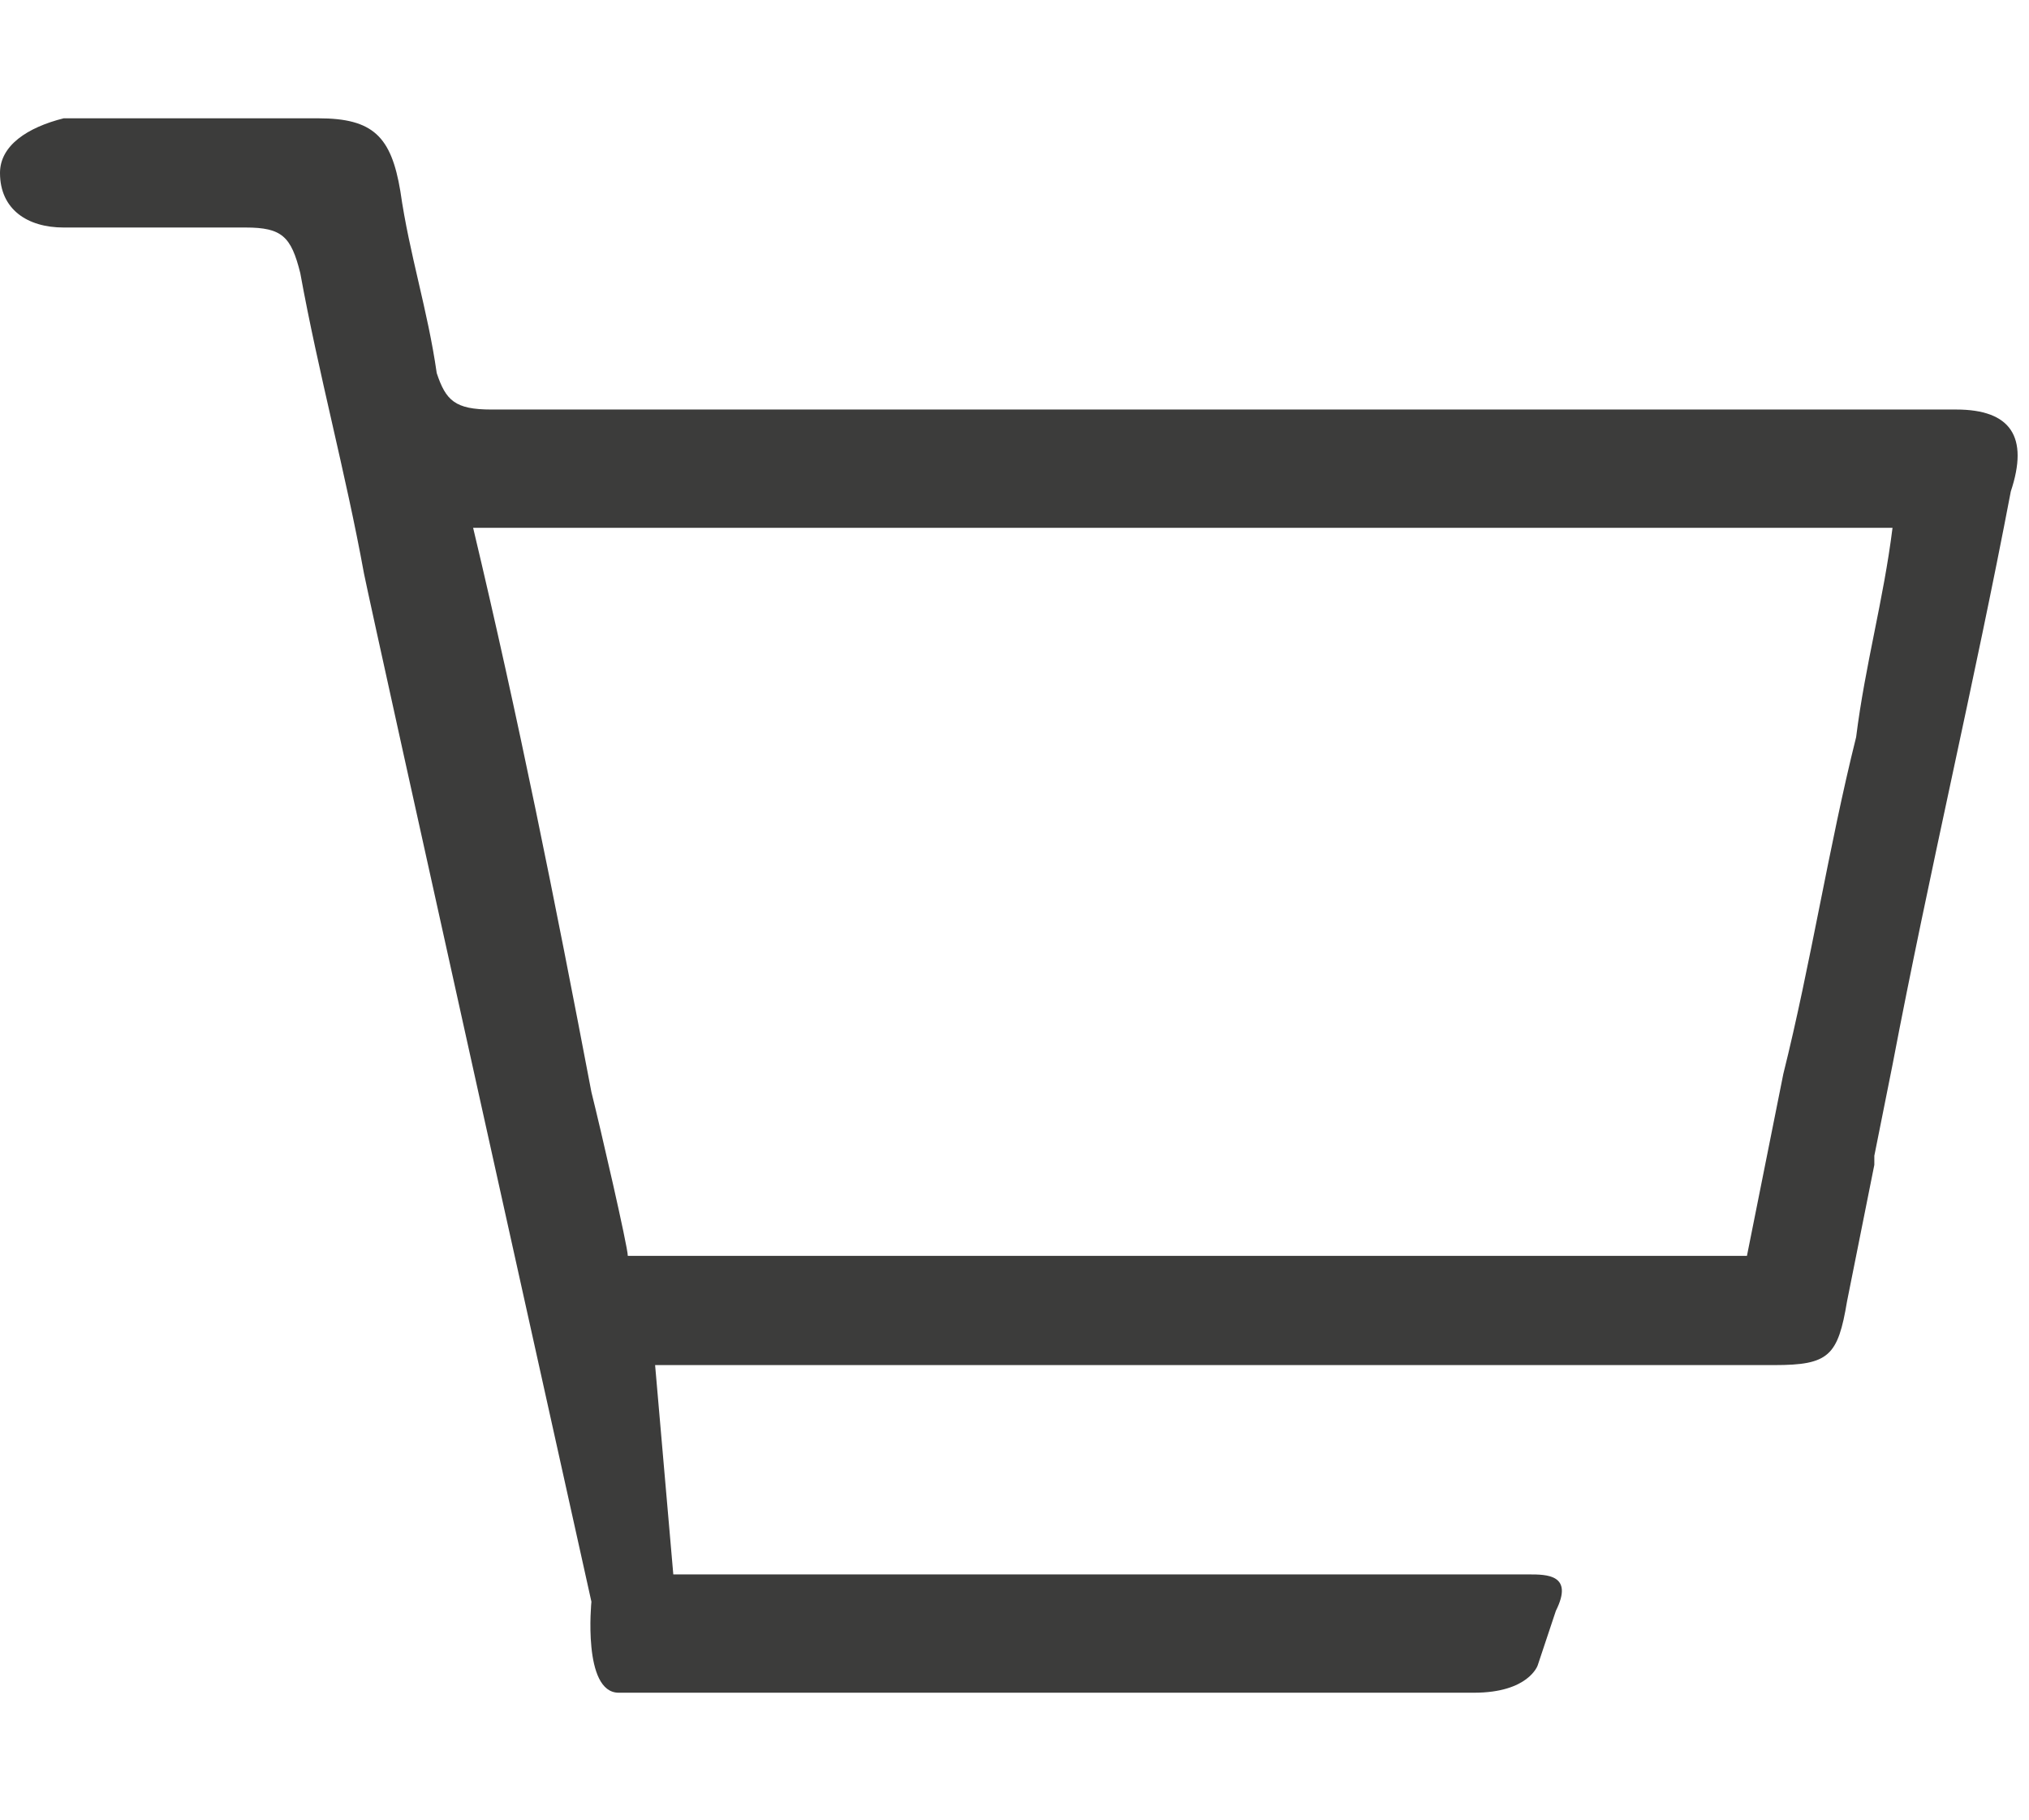
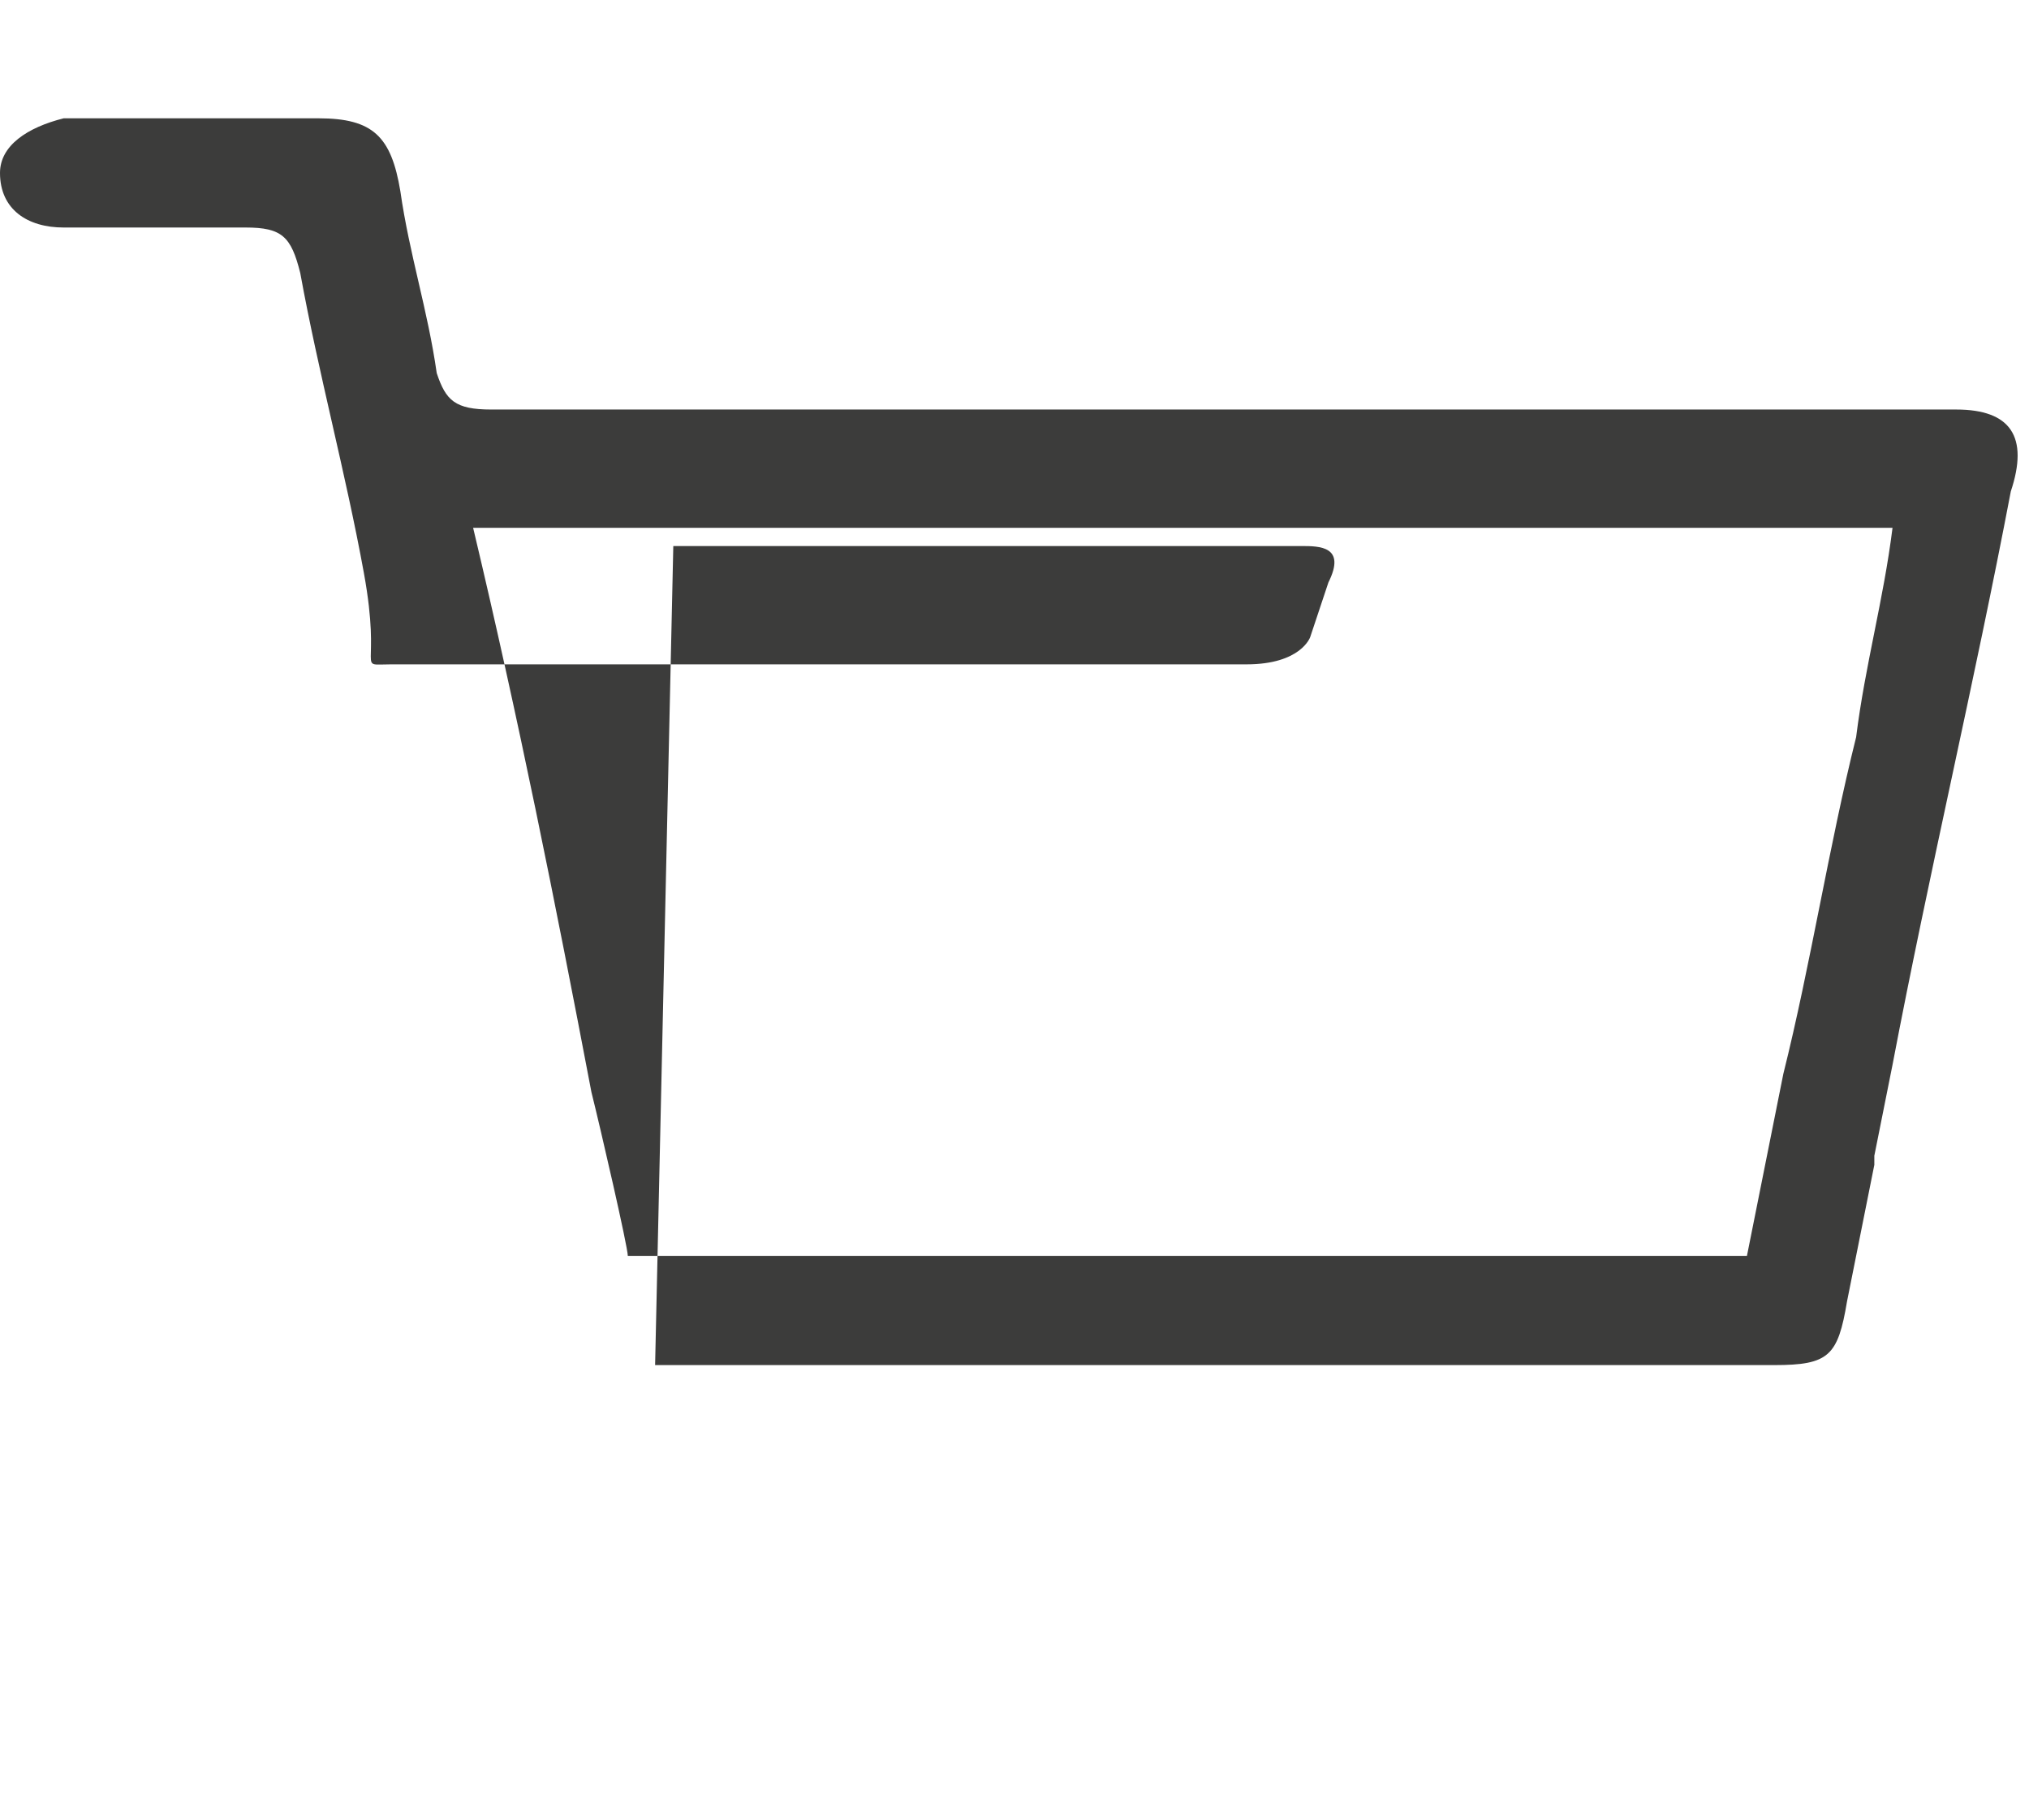
<svg xmlns="http://www.w3.org/2000/svg" version="1.1" id="Ebene_1" x="0px" y="0px" viewBox="0 0 22.3 20" style="enable-background:new 0 0 22.3 20;" xml:space="preserve">
  <style type="text/css">
	.st0{fill:#3C3C3B;}
</style>
-   <path class="st0" d="M20.4,8.1c-0.3,1.2-0.5,2.5-0.8,3.7l-0.4,2H6.9c0,0,0,0,0,0c0-0.1-0.3-1.4-0.4-1.8C6.1,9.9,5.7,7.9,5.2,5.8  h15.6C20.7,6.6,20.5,7.3,20.4,8.1 M21.5,4.5c-1.3,0-2.7,0-4,0c-4,0-8,0-12.1,0C5,4.5,4.9,4.4,4.8,4.1c-0.1-0.7-0.3-1.3-0.4-2  C4.3,1.5,4.1,1.3,3.5,1.3c-0.9,0-1.9,0-2.8,0C0.3,1.4,0,1.6,0,1.9c0,0.4,0.3,0.6,0.7,0.6c0.7,0,1.4,0,2,0c0.4,0,0.5,0.1,0.6,0.5  c0.2,1.1,0.5,2.2,0.7,3.3c0.1,0.5,2.5,11.3,2.5,11.3s-0.1,1,0.3,1c1.6,0,8.8,0,9.4,0c0.6,0,0.7-0.3,0.7-0.3l0.2-0.6  c0.2-0.4-0.1-0.4-0.3-0.4H7.4L7.2,15c0.1,0,0.2,0,0.2,0c1.1,0,2.1,0,3.2,0c3,0,5.9,0,8.9,0c0.6,0,0.7-0.1,0.8-0.7  c0.1-0.5,0.2-1,0.3-1.5c0,0,0-0.1,0-0.1c0.1-0.5,0.2-1,0.2-1c0.4-2.1,0.9-4.2,1.3-6.3C22.3,4.8,22.1,4.5,21.5,4.5" />
+   <path class="st0" d="M20.4,8.1c-0.3,1.2-0.5,2.5-0.8,3.7l-0.4,2H6.9c0,0,0,0,0,0c0-0.1-0.3-1.4-0.4-1.8C6.1,9.9,5.7,7.9,5.2,5.8  h15.6C20.7,6.6,20.5,7.3,20.4,8.1 M21.5,4.5c-1.3,0-2.7,0-4,0c-4,0-8,0-12.1,0C5,4.5,4.9,4.4,4.8,4.1c-0.1-0.7-0.3-1.3-0.4-2  C4.3,1.5,4.1,1.3,3.5,1.3c-0.9,0-1.9,0-2.8,0C0.3,1.4,0,1.6,0,1.9c0,0.4,0.3,0.6,0.7,0.6c0.7,0,1.4,0,2,0c0.4,0,0.5,0.1,0.6,0.5  c0.2,1.1,0.5,2.2,0.7,3.3s-0.1,1,0.3,1c1.6,0,8.8,0,9.4,0c0.6,0,0.7-0.3,0.7-0.3l0.2-0.6  c0.2-0.4-0.1-0.4-0.3-0.4H7.4L7.2,15c0.1,0,0.2,0,0.2,0c1.1,0,2.1,0,3.2,0c3,0,5.9,0,8.9,0c0.6,0,0.7-0.1,0.8-0.7  c0.1-0.5,0.2-1,0.3-1.5c0,0,0-0.1,0-0.1c0.1-0.5,0.2-1,0.2-1c0.4-2.1,0.9-4.2,1.3-6.3C22.3,4.8,22.1,4.5,21.5,4.5" />
</svg>